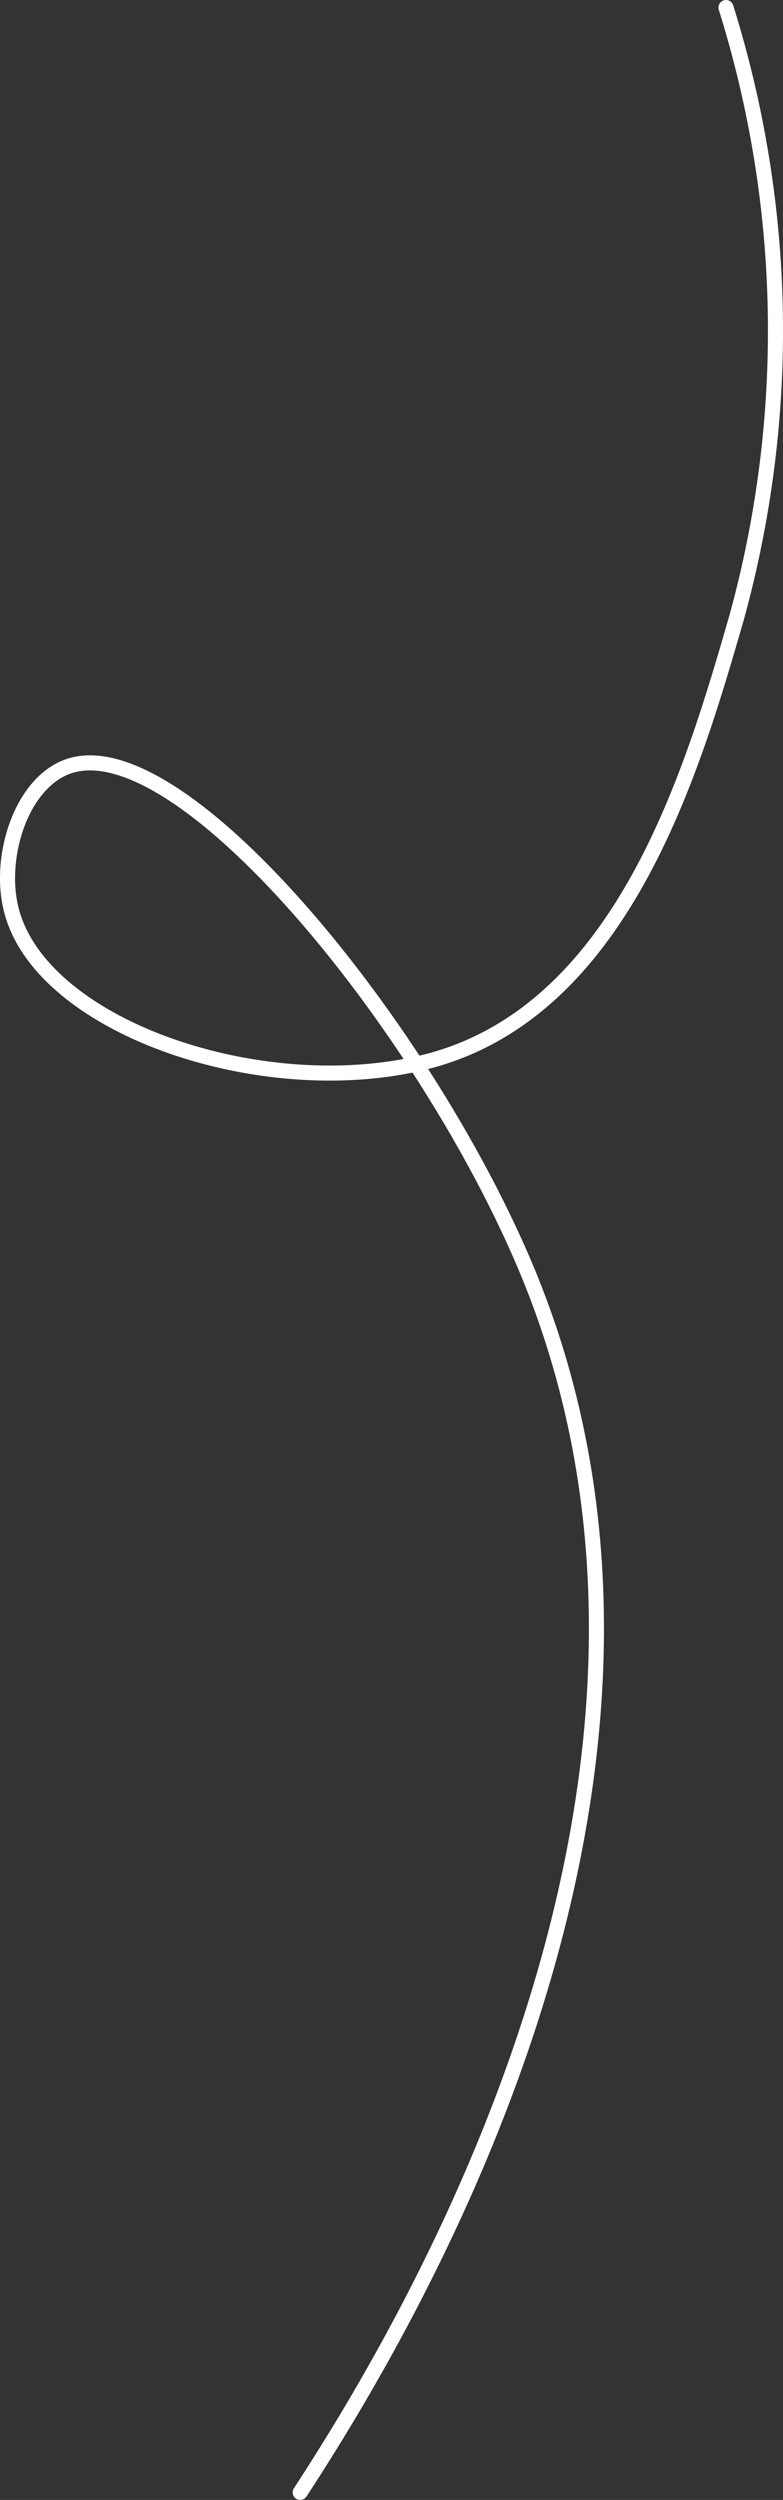
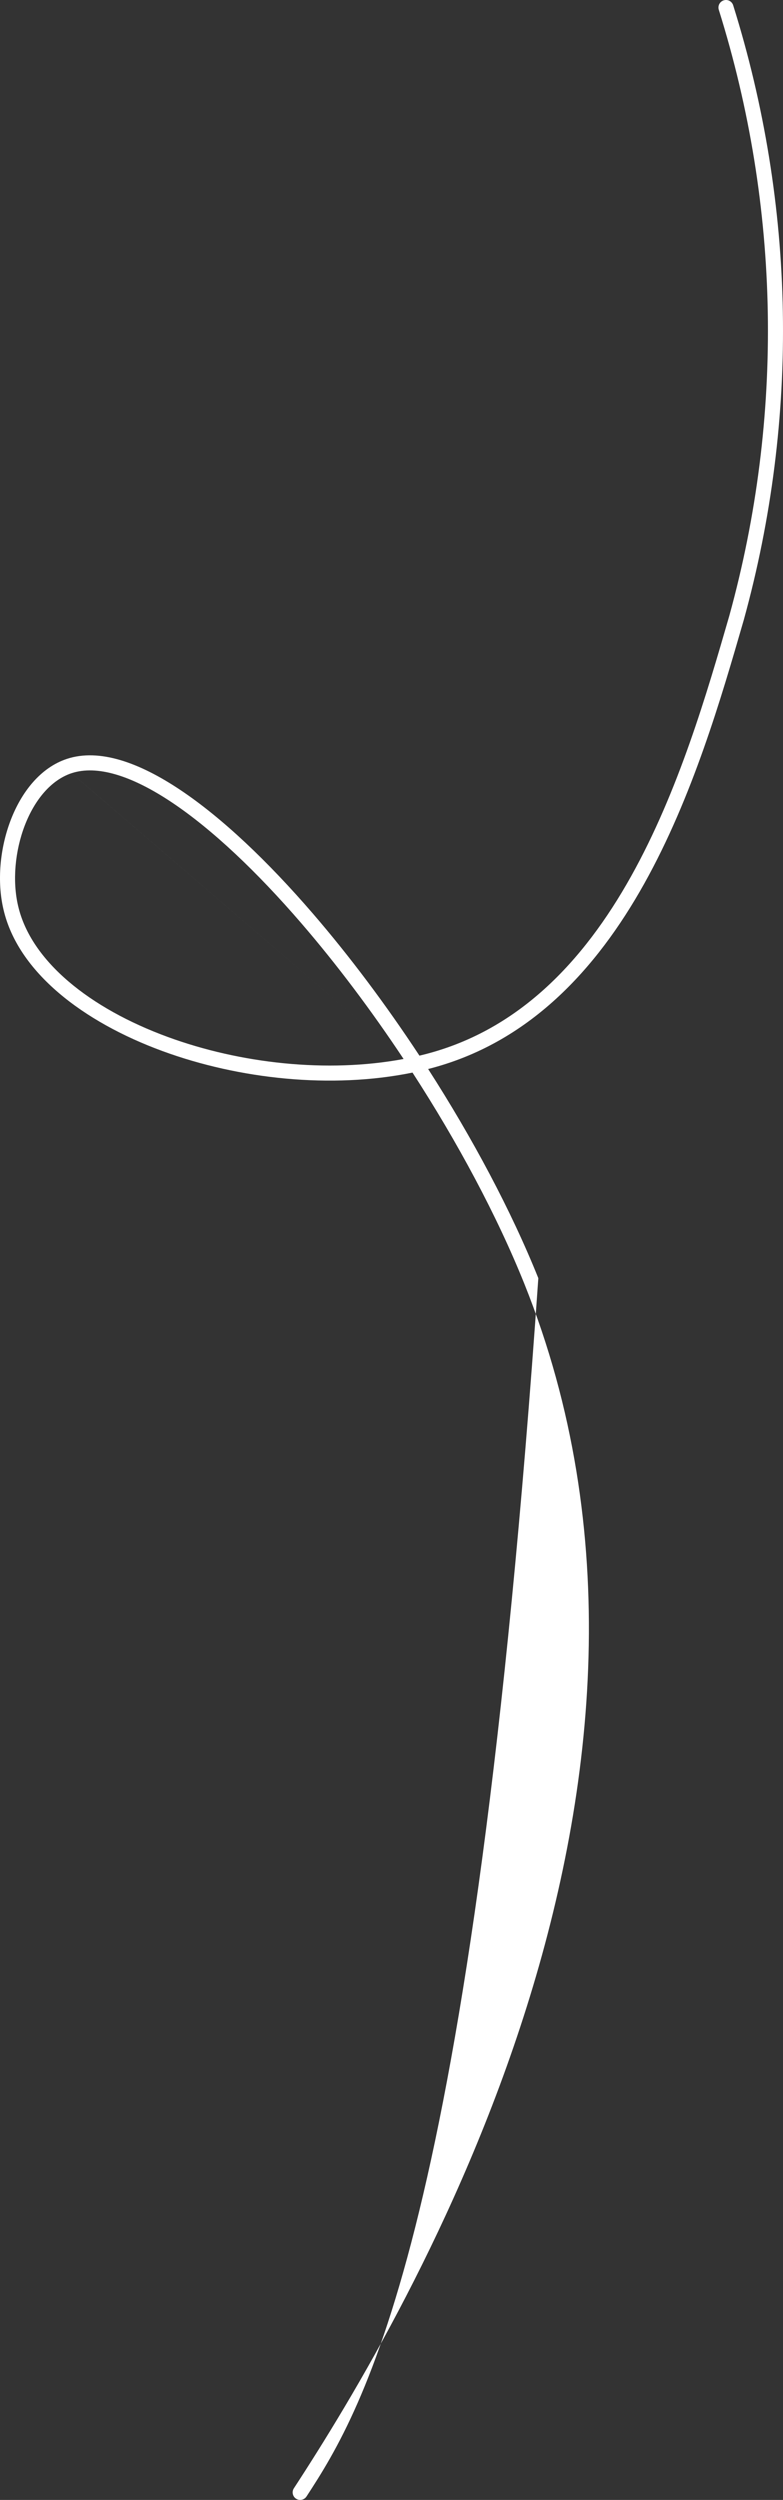
<svg xmlns="http://www.w3.org/2000/svg" width="52" height="166" viewBox="0 0 52 166" fill="none">
  <rect x="0" y="0" width="52" height="166" fill="#333333" stroke="none" />
-   <path fill-rule="evenodd" clip-rule="evenodd" d="M48.064 0.023C48.328 -0.06 48.608 0.087 48.691 0.351C52.848 13.629 53.093 27.745 49.4 41.148L49.399 41.154L49.399 41.154L49.384 41.204C47.91 46.303 45.995 52.929 42.782 58.681C39.599 64.38 35.103 69.291 28.433 70.985C31.375 75.564 33.948 80.386 35.751 84.874L35.751 84.874C42.479 101.65 40.515 118.978 35.94 133.538C31.364 148.099 24.163 159.938 20.354 165.773C20.203 166.005 19.893 166.07 19.662 165.919C19.431 165.768 19.366 165.458 19.517 165.227C23.306 159.423 30.45 147.672 34.986 133.238C39.522 118.802 41.434 101.73 34.823 85.247C33.005 80.722 30.387 75.841 27.395 71.222C22.015 72.321 15.88 71.659 10.801 69.797C5.51 67.857 1.191 64.546 0.23 60.385C-0.208 58.52 -0.005 56.326 0.71 54.46C1.421 52.603 2.682 50.973 4.445 50.391L4.446 50.39C6.594 49.685 9.24 50.623 11.99 52.464C14.771 54.326 17.793 57.202 20.761 60.643C23.206 63.477 25.626 66.709 27.855 70.097C27.881 70.091 27.907 70.085 27.933 70.079L27.933 70.079C34.369 68.54 38.752 63.845 41.909 58.193C45.066 52.541 46.955 46.005 48.436 40.884L48.436 40.883C48.437 40.882 48.437 40.881 48.437 40.88C52.078 27.663 51.836 13.744 47.736 0.65C47.654 0.386 47.801 0.105 48.064 0.023ZM26.803 70.319C24.659 67.088 22.343 64.008 20.004 61.296C17.067 57.891 14.111 55.088 11.434 53.295C8.726 51.482 6.435 50.79 4.759 51.34M26.803 70.319C21.723 71.267 15.952 70.62 11.145 68.858C5.946 66.952 2.048 63.812 1.204 60.159L1.203 60.157C0.816 58.509 0.992 56.518 1.643 54.818C2.299 53.108 3.393 51.792 4.758 51.34" fill="white" />
+   <path fill-rule="evenodd" clip-rule="evenodd" d="M48.064 0.023C48.328 -0.06 48.608 0.087 48.691 0.351C52.848 13.629 53.093 27.745 49.4 41.148L49.399 41.154L49.399 41.154L49.384 41.204C47.91 46.303 45.995 52.929 42.782 58.681C39.599 64.38 35.103 69.291 28.433 70.985C31.375 75.564 33.948 80.386 35.751 84.874L35.751 84.874C31.364 148.099 24.163 159.938 20.354 165.773C20.203 166.005 19.893 166.07 19.662 165.919C19.431 165.768 19.366 165.458 19.517 165.227C23.306 159.423 30.45 147.672 34.986 133.238C39.522 118.802 41.434 101.73 34.823 85.247C33.005 80.722 30.387 75.841 27.395 71.222C22.015 72.321 15.88 71.659 10.801 69.797C5.51 67.857 1.191 64.546 0.23 60.385C-0.208 58.52 -0.005 56.326 0.71 54.46C1.421 52.603 2.682 50.973 4.445 50.391L4.446 50.39C6.594 49.685 9.24 50.623 11.99 52.464C14.771 54.326 17.793 57.202 20.761 60.643C23.206 63.477 25.626 66.709 27.855 70.097C27.881 70.091 27.907 70.085 27.933 70.079L27.933 70.079C34.369 68.54 38.752 63.845 41.909 58.193C45.066 52.541 46.955 46.005 48.436 40.884L48.436 40.883C48.437 40.882 48.437 40.881 48.437 40.88C52.078 27.663 51.836 13.744 47.736 0.65C47.654 0.386 47.801 0.105 48.064 0.023ZM26.803 70.319C24.659 67.088 22.343 64.008 20.004 61.296C17.067 57.891 14.111 55.088 11.434 53.295C8.726 51.482 6.435 50.79 4.759 51.34M26.803 70.319C21.723 71.267 15.952 70.62 11.145 68.858C5.946 66.952 2.048 63.812 1.204 60.159L1.203 60.157C0.816 58.509 0.992 56.518 1.643 54.818C2.299 53.108 3.393 51.792 4.758 51.34" fill="white" />
</svg>